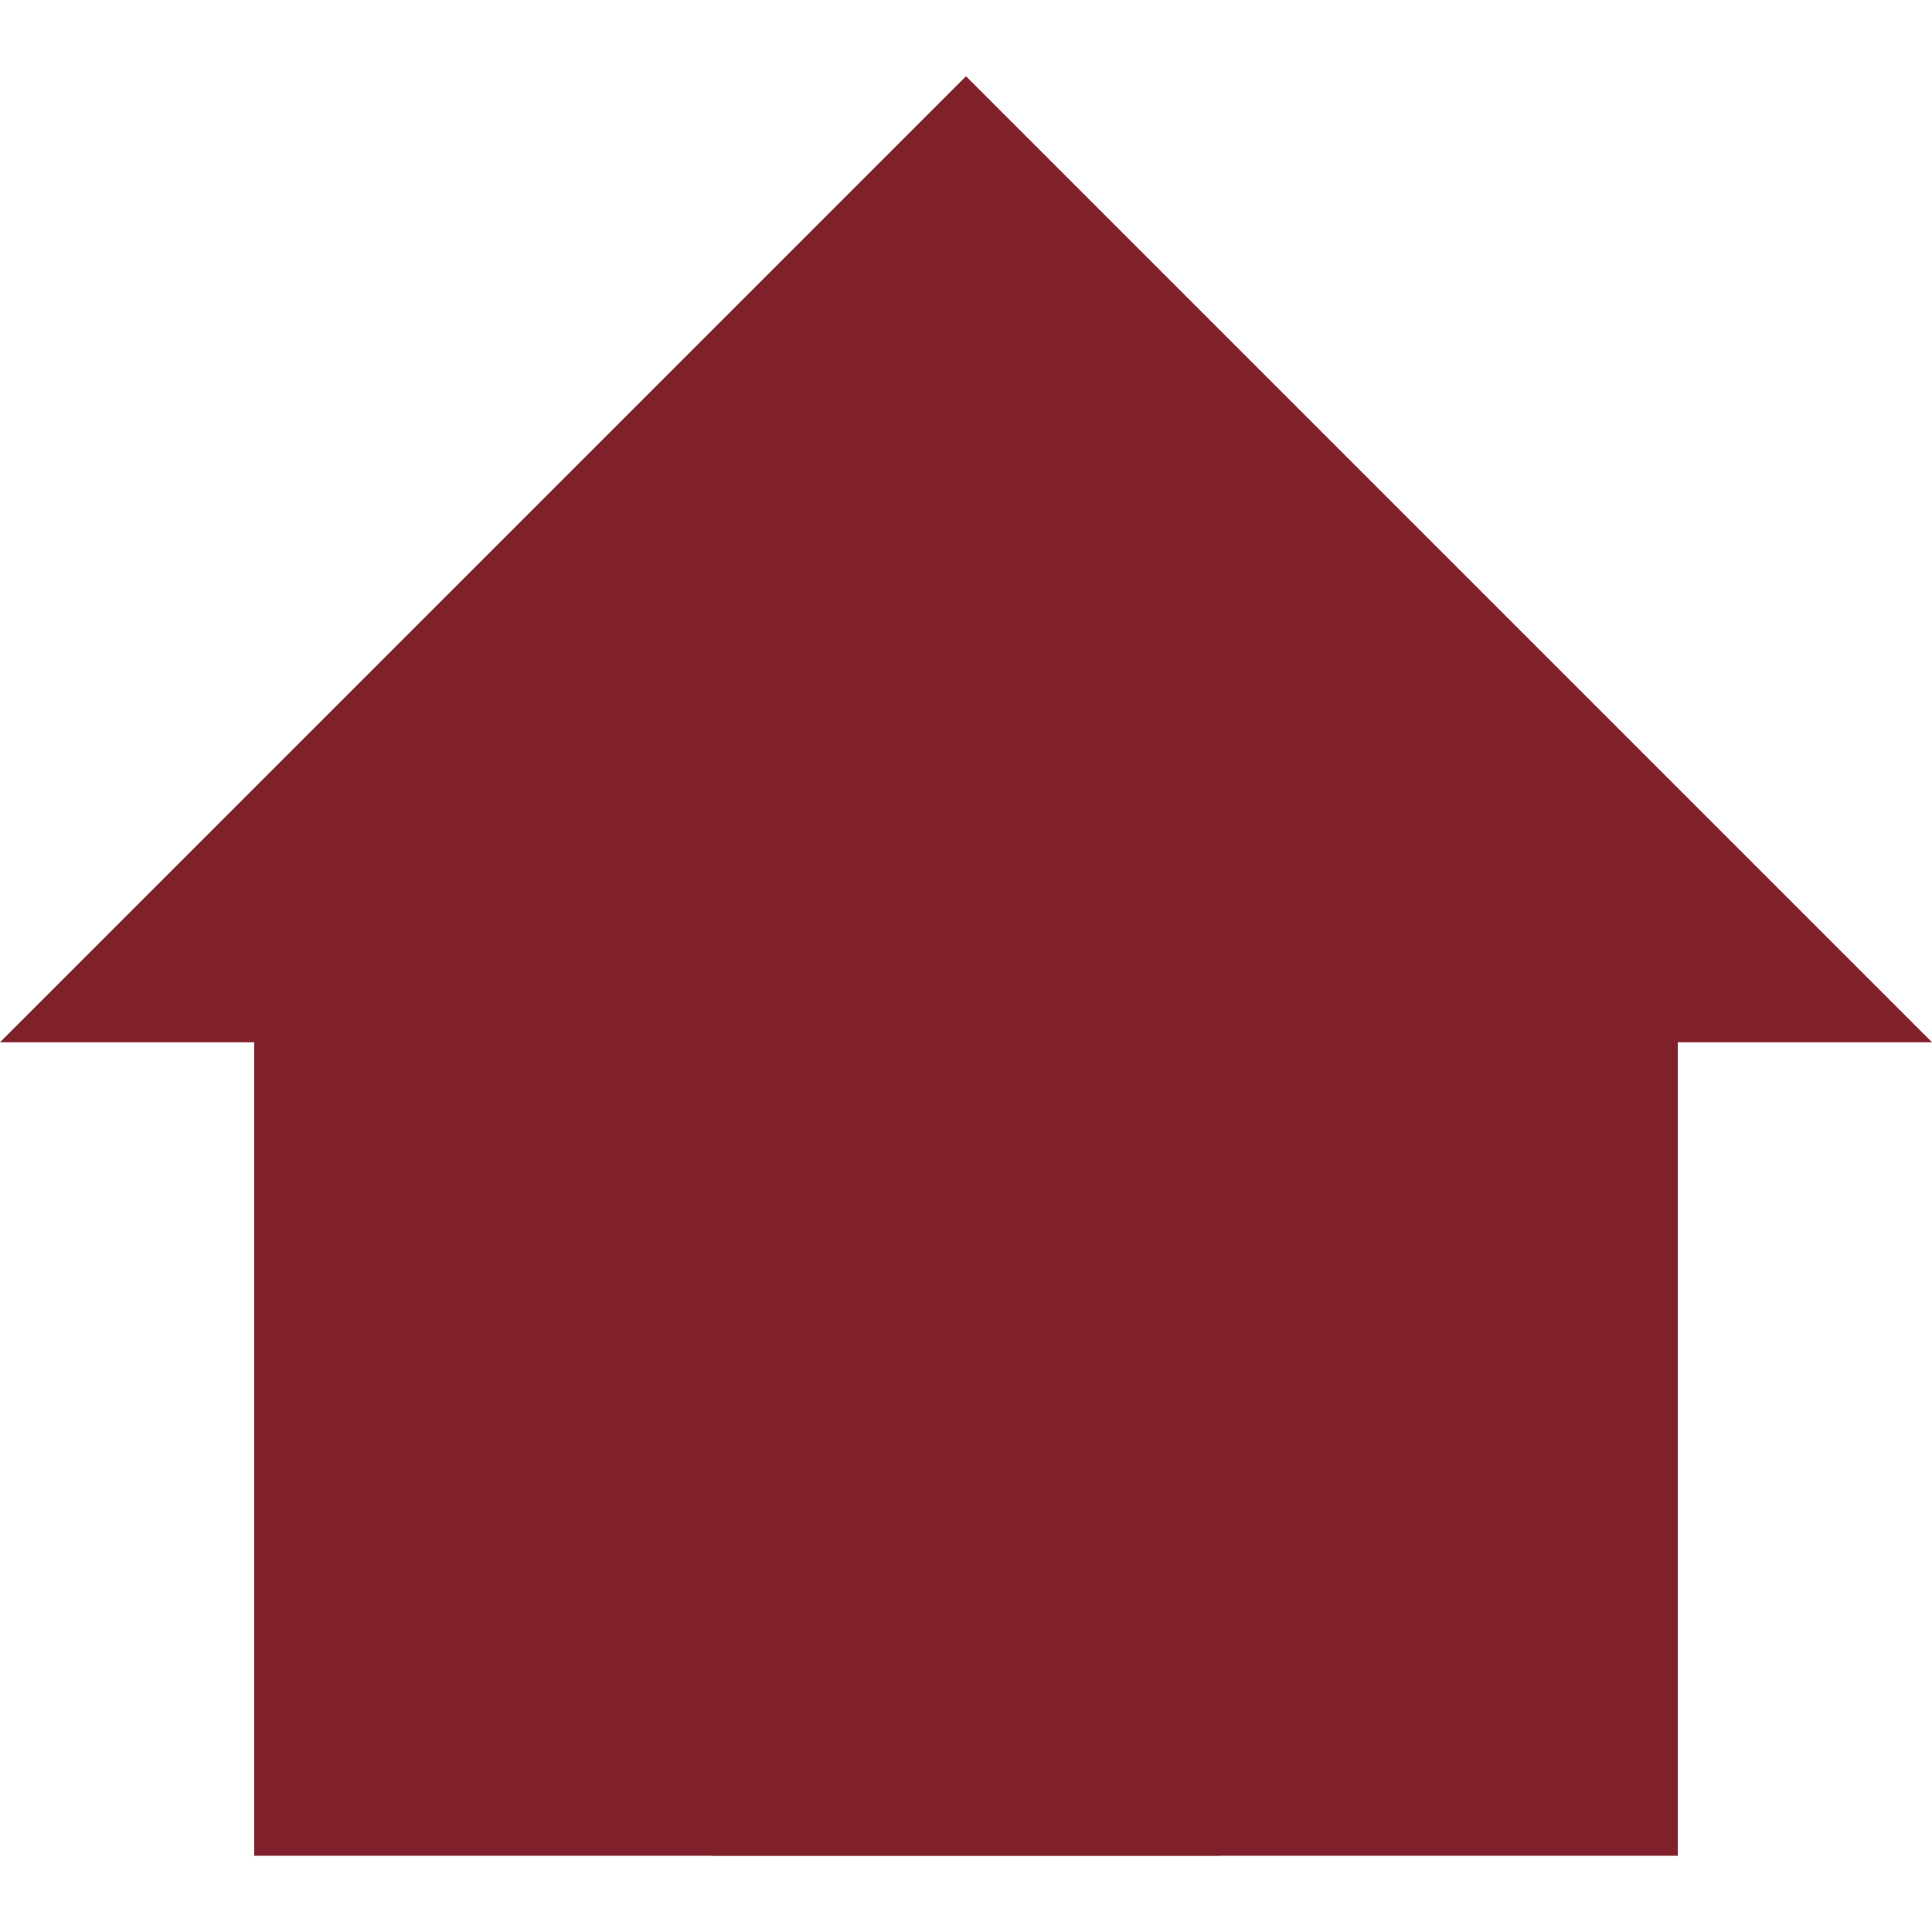
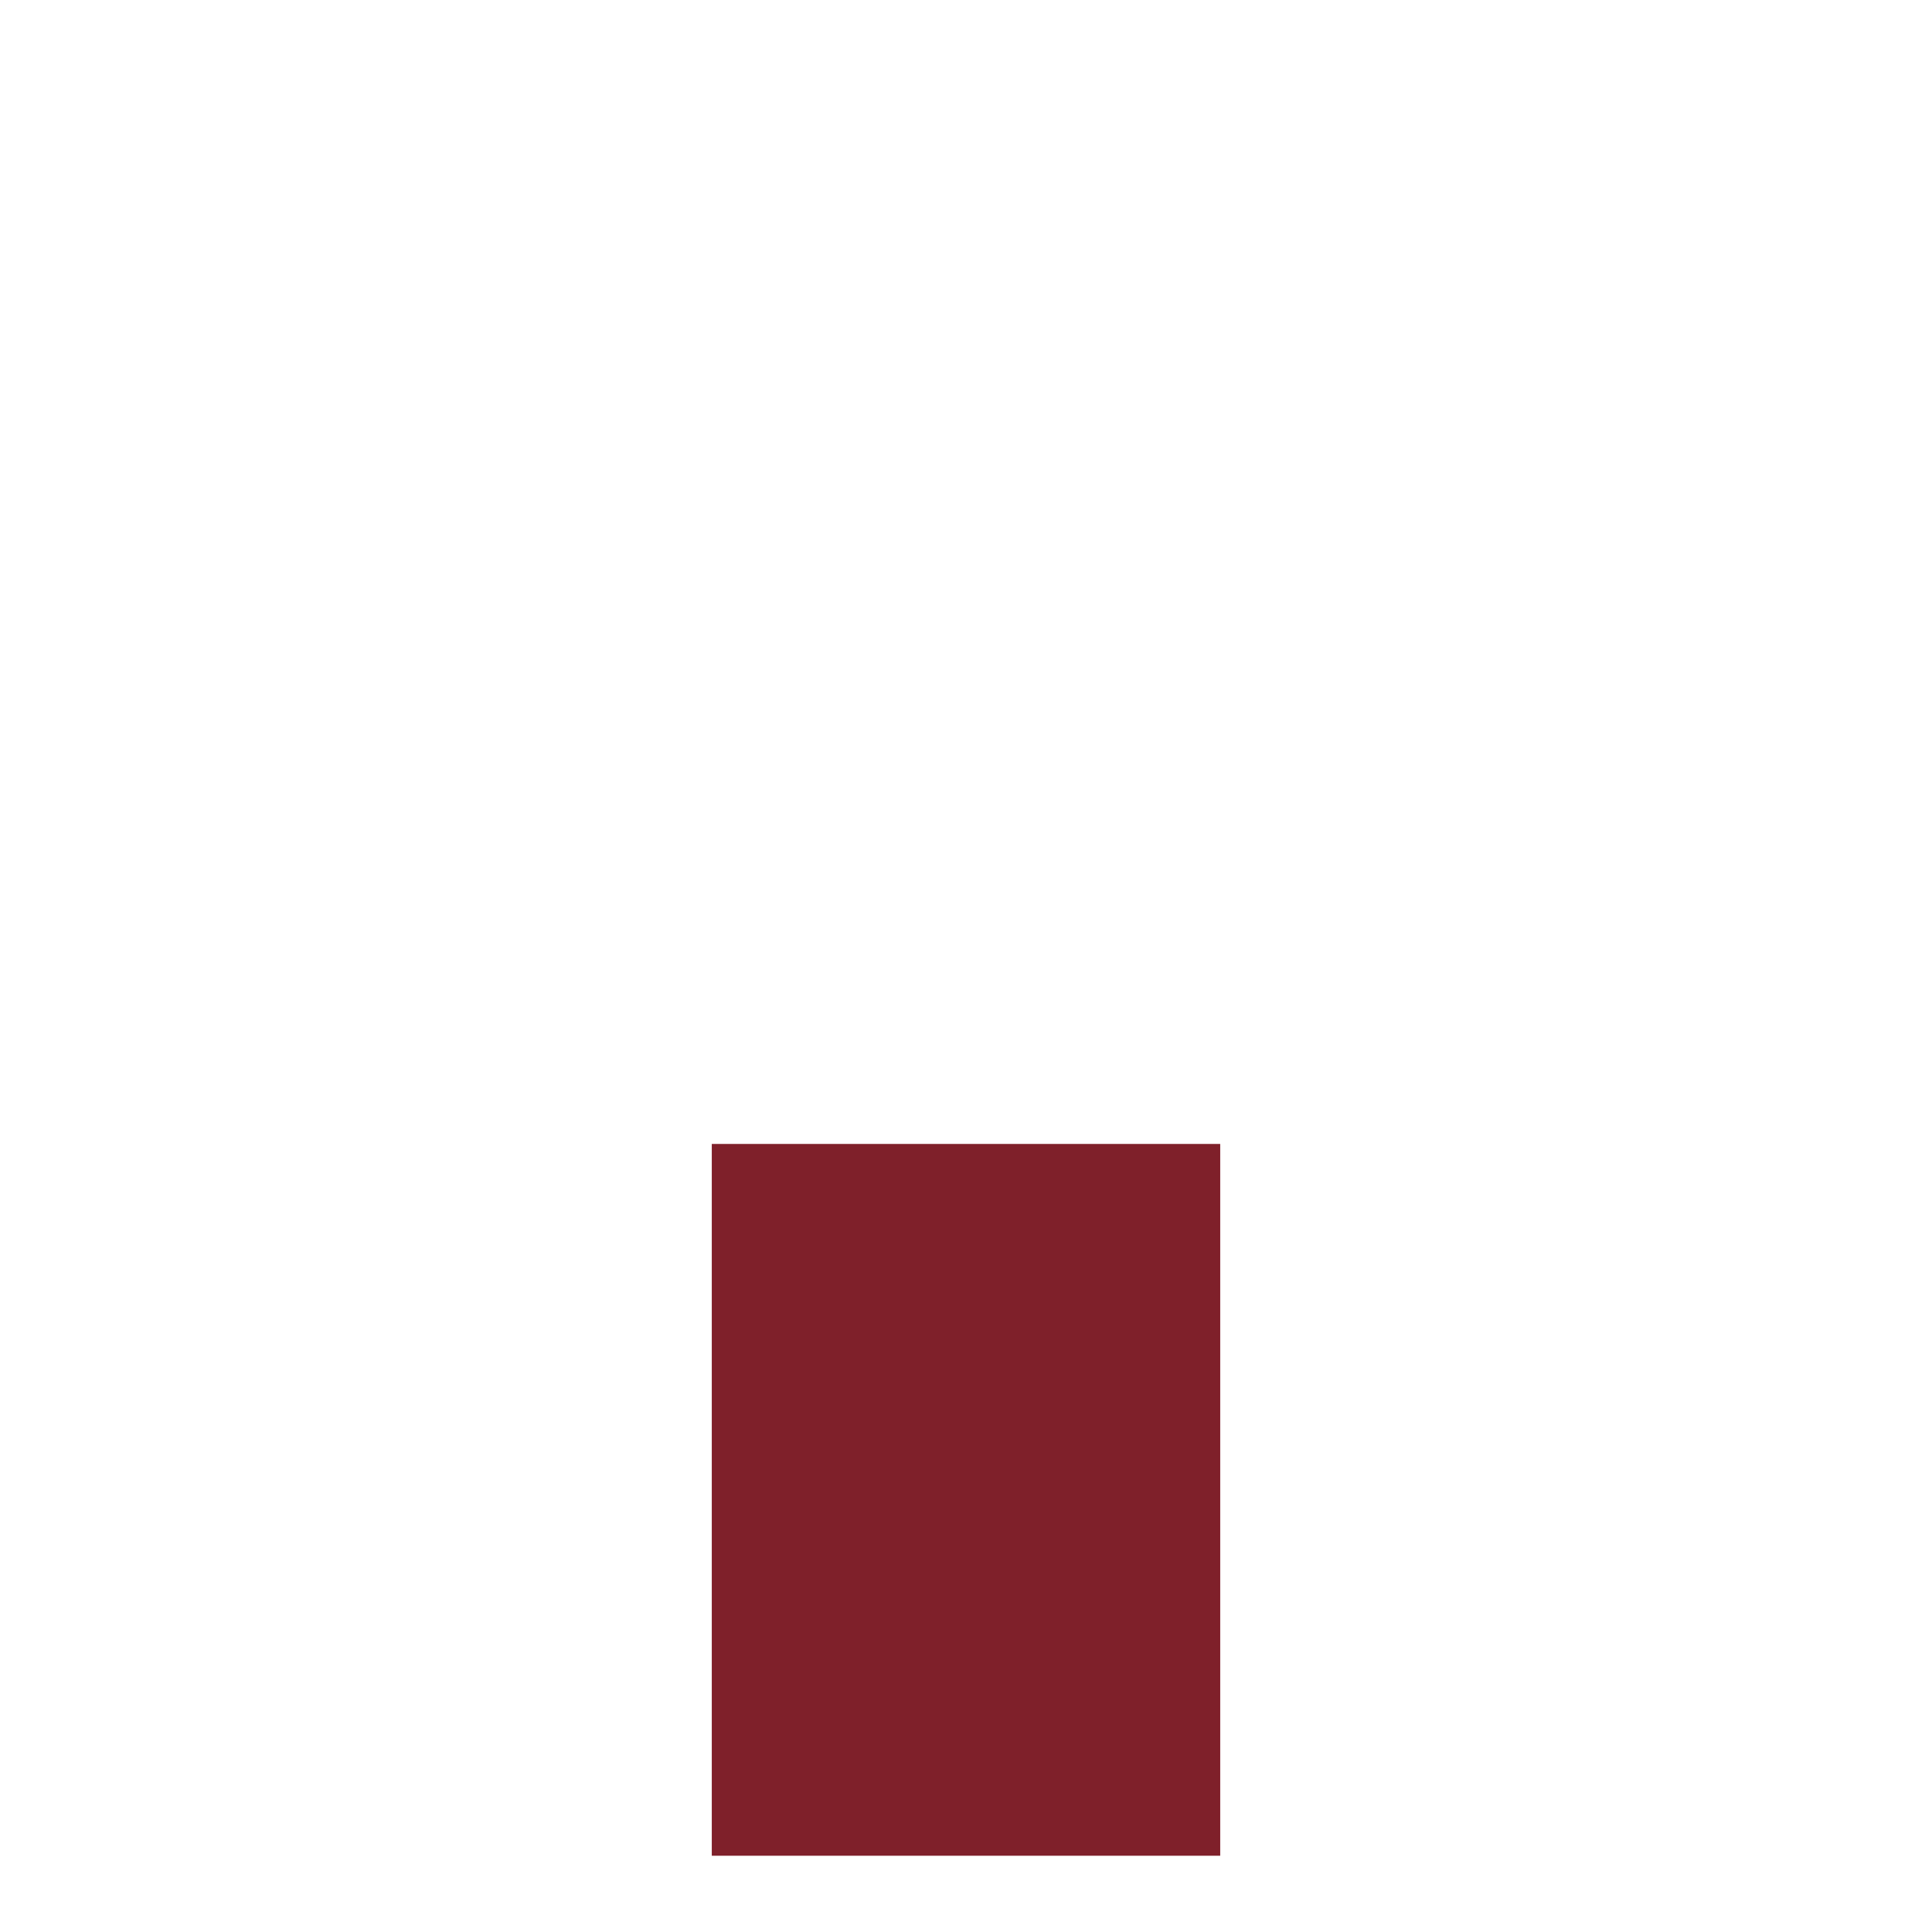
<svg xmlns="http://www.w3.org/2000/svg" width="800px" height="800px" viewBox="0 -1.5 38 38" version="1.1" fill="#ffffff">
  <g id="SVGRepo_bgCarrier" stroke-width="0" />
  <g id="SVGRepo_tracerCarrier" stroke-linecap="round" stroke-linejoin="round" />
  <g id="SVGRepo_iconCarrier">
    <title>home</title>
    <desc>Created with Sketch.</desc>
    <defs> </defs>
    <g id="Vivid.JS" stroke="none" stroke-width="1" fill="none" fill-rule="evenodd">
      <g id="Vivid-Icons" transform="translate(-42, -254)">
        <g id="Icons" transform="translate(37, 169)">
          <g id="home" transform="translate(0, 78)">
            <g transform="translate(5, 7)" id="Shape">
-               <polygon fill="#7f202a" points="0 19 19 0 38 19 33 19 33 35 5 35 5 19"> </polygon>
              <polygon fill="#7f202a" points="14 35 14 21 24 21 24 35"> </polygon>
            </g>
          </g>
        </g>
      </g>
    </g>
  </g>
</svg>